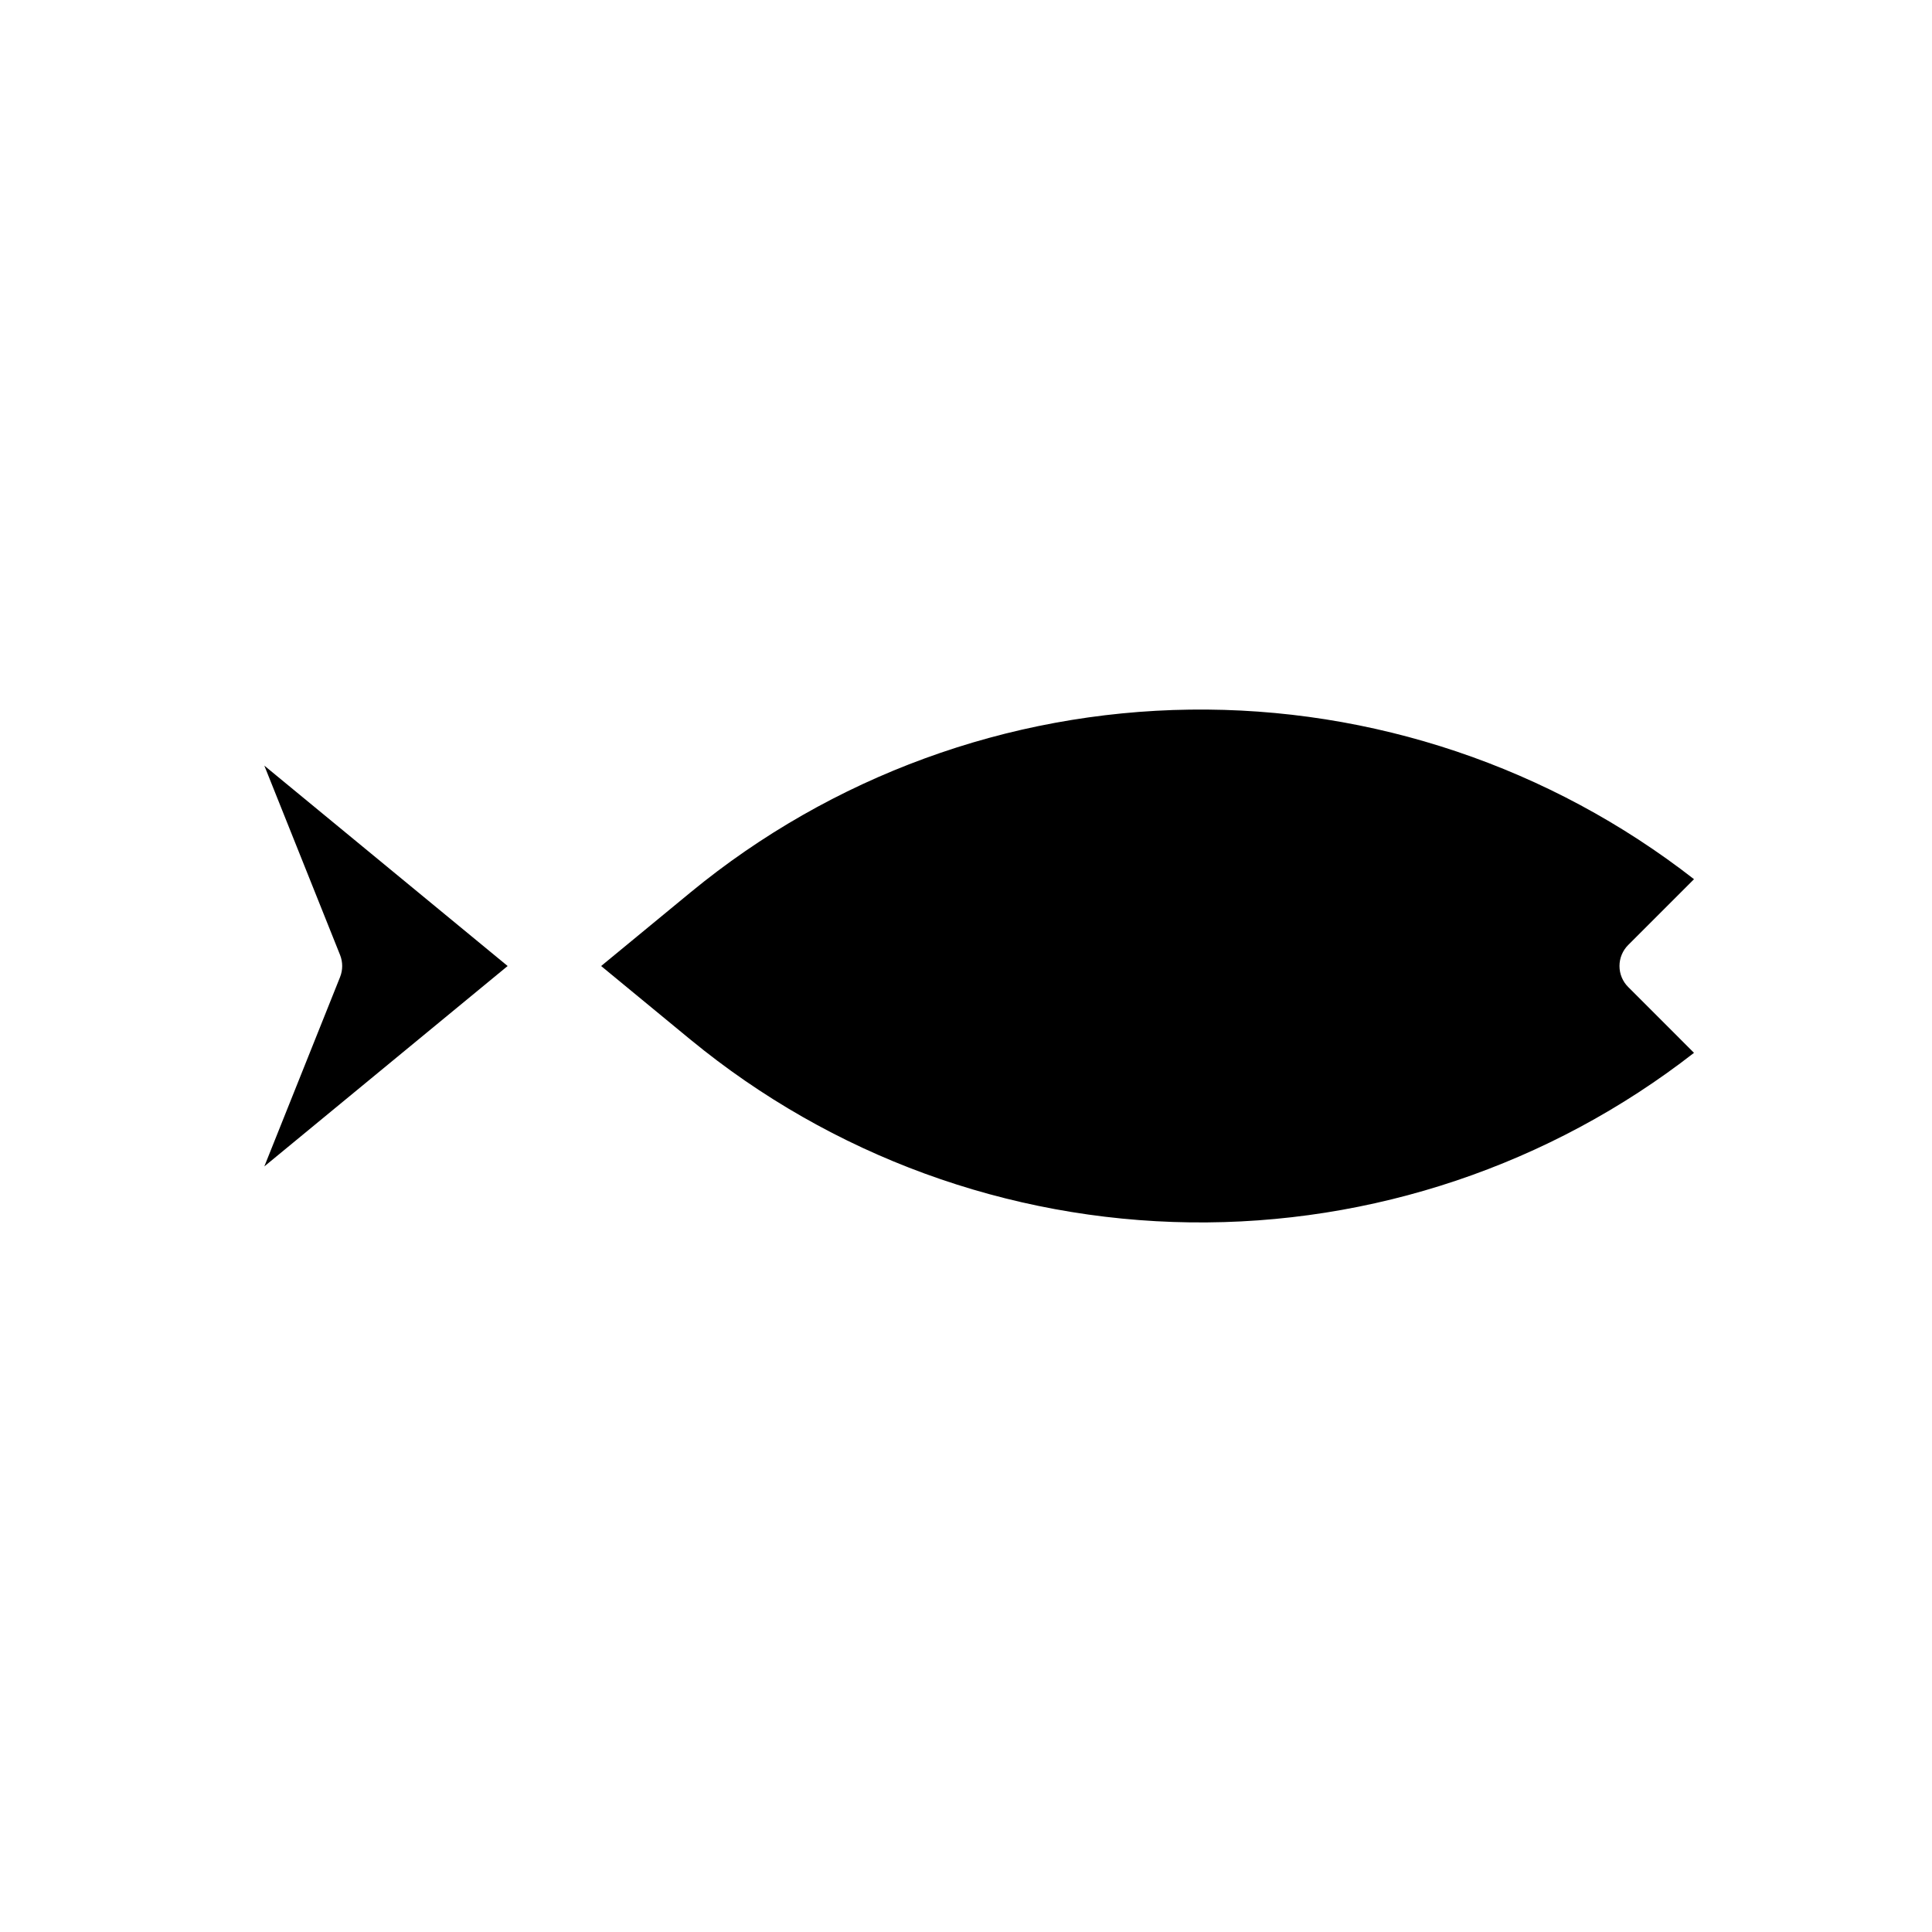
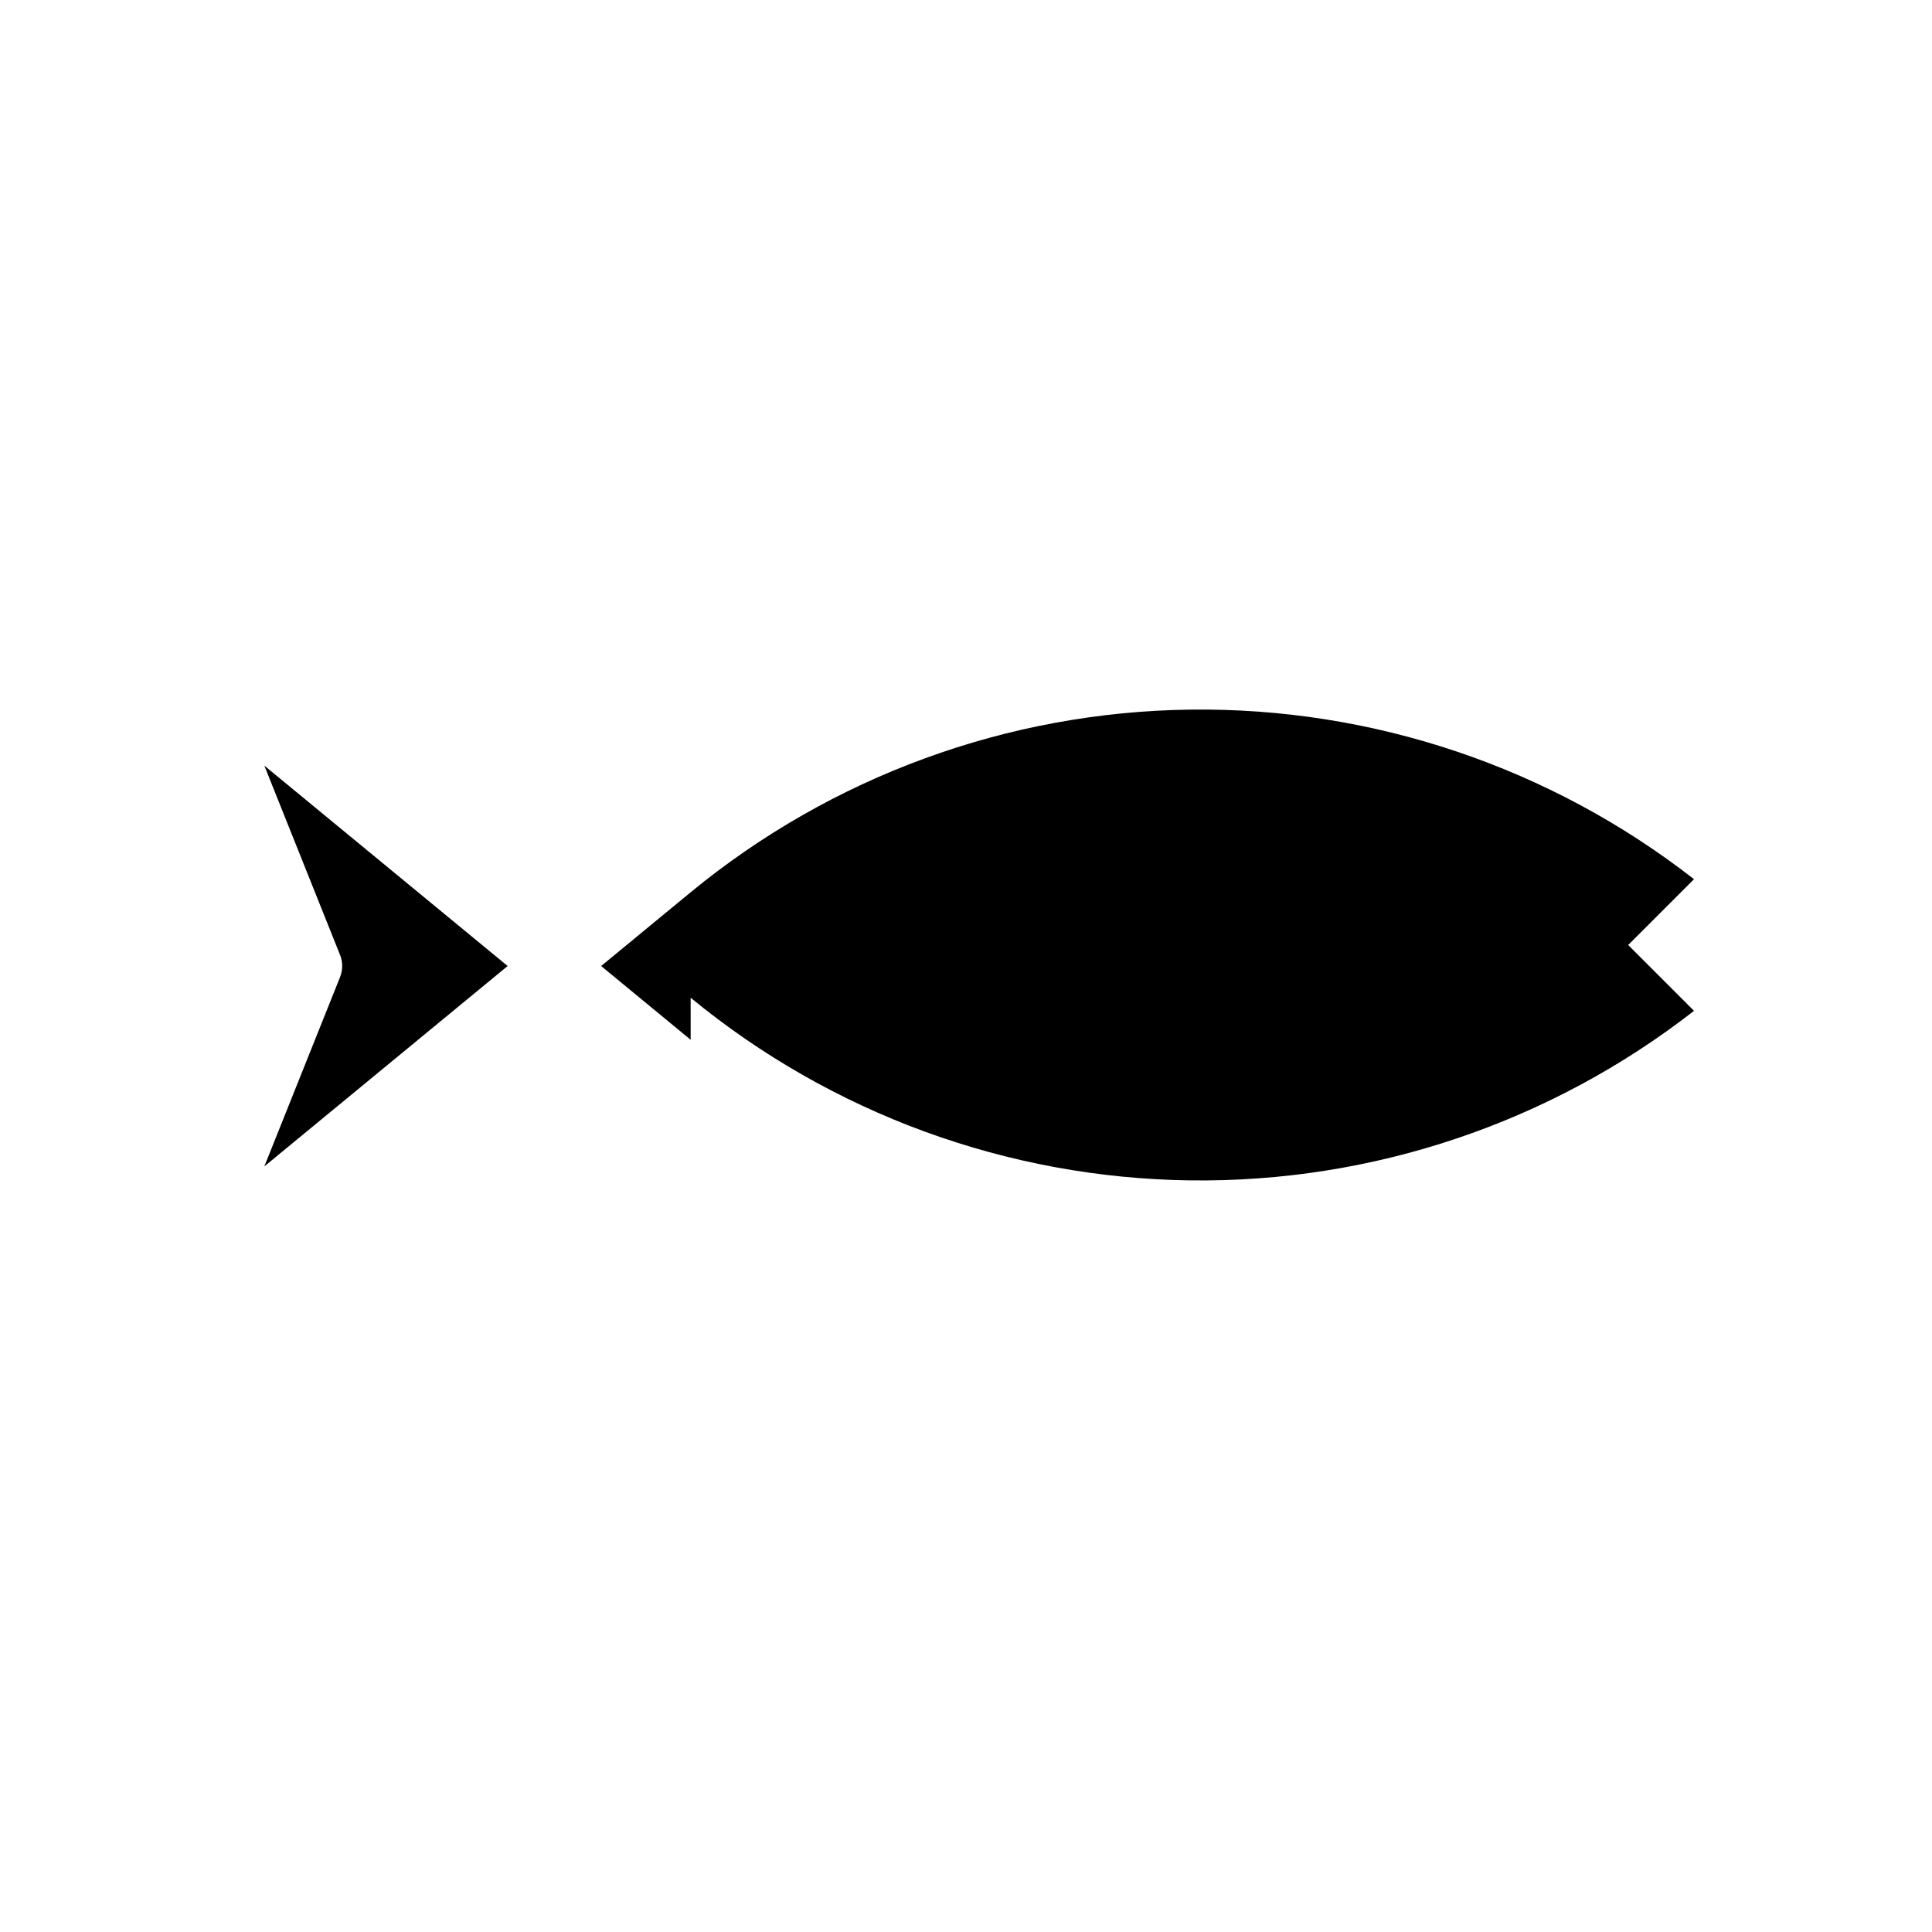
<svg xmlns="http://www.w3.org/2000/svg" fill="#000000" width="800px" height="800px" version="1.1" viewBox="144 144 512 512">
-   <path d="m214.05 453.11 20.074-50.184v-0.004c0.746-1.875 0.746-3.965 0-5.84l-20.074-50.184 64.48 53.105zm112.98-33.562-23.723-19.543 23.723-19.543c37.336-30.703 84.012-47.777 132.34-48.406 48.332-0.633 95.441 15.219 133.56 44.938l-17.445 17.445c-1.477 1.477-2.305 3.477-2.305 5.566 0 2.086 0.828 4.09 2.305 5.562l17.441 17.445h0.004c-38.125 29.711-85.23 45.559-133.56 44.93-48.332-0.633-95.008-17.699-132.34-48.398z" />
+   <path d="m214.05 453.11 20.074-50.184v-0.004c0.746-1.875 0.746-3.965 0-5.84l-20.074-50.184 64.48 53.105zm112.98-33.562-23.723-19.543 23.723-19.543c37.336-30.703 84.012-47.777 132.34-48.406 48.332-0.633 95.441 15.219 133.56 44.938l-17.445 17.445l17.441 17.445h0.004c-38.125 29.711-85.23 45.559-133.56 44.93-48.332-0.633-95.008-17.699-132.34-48.398z" />
</svg>